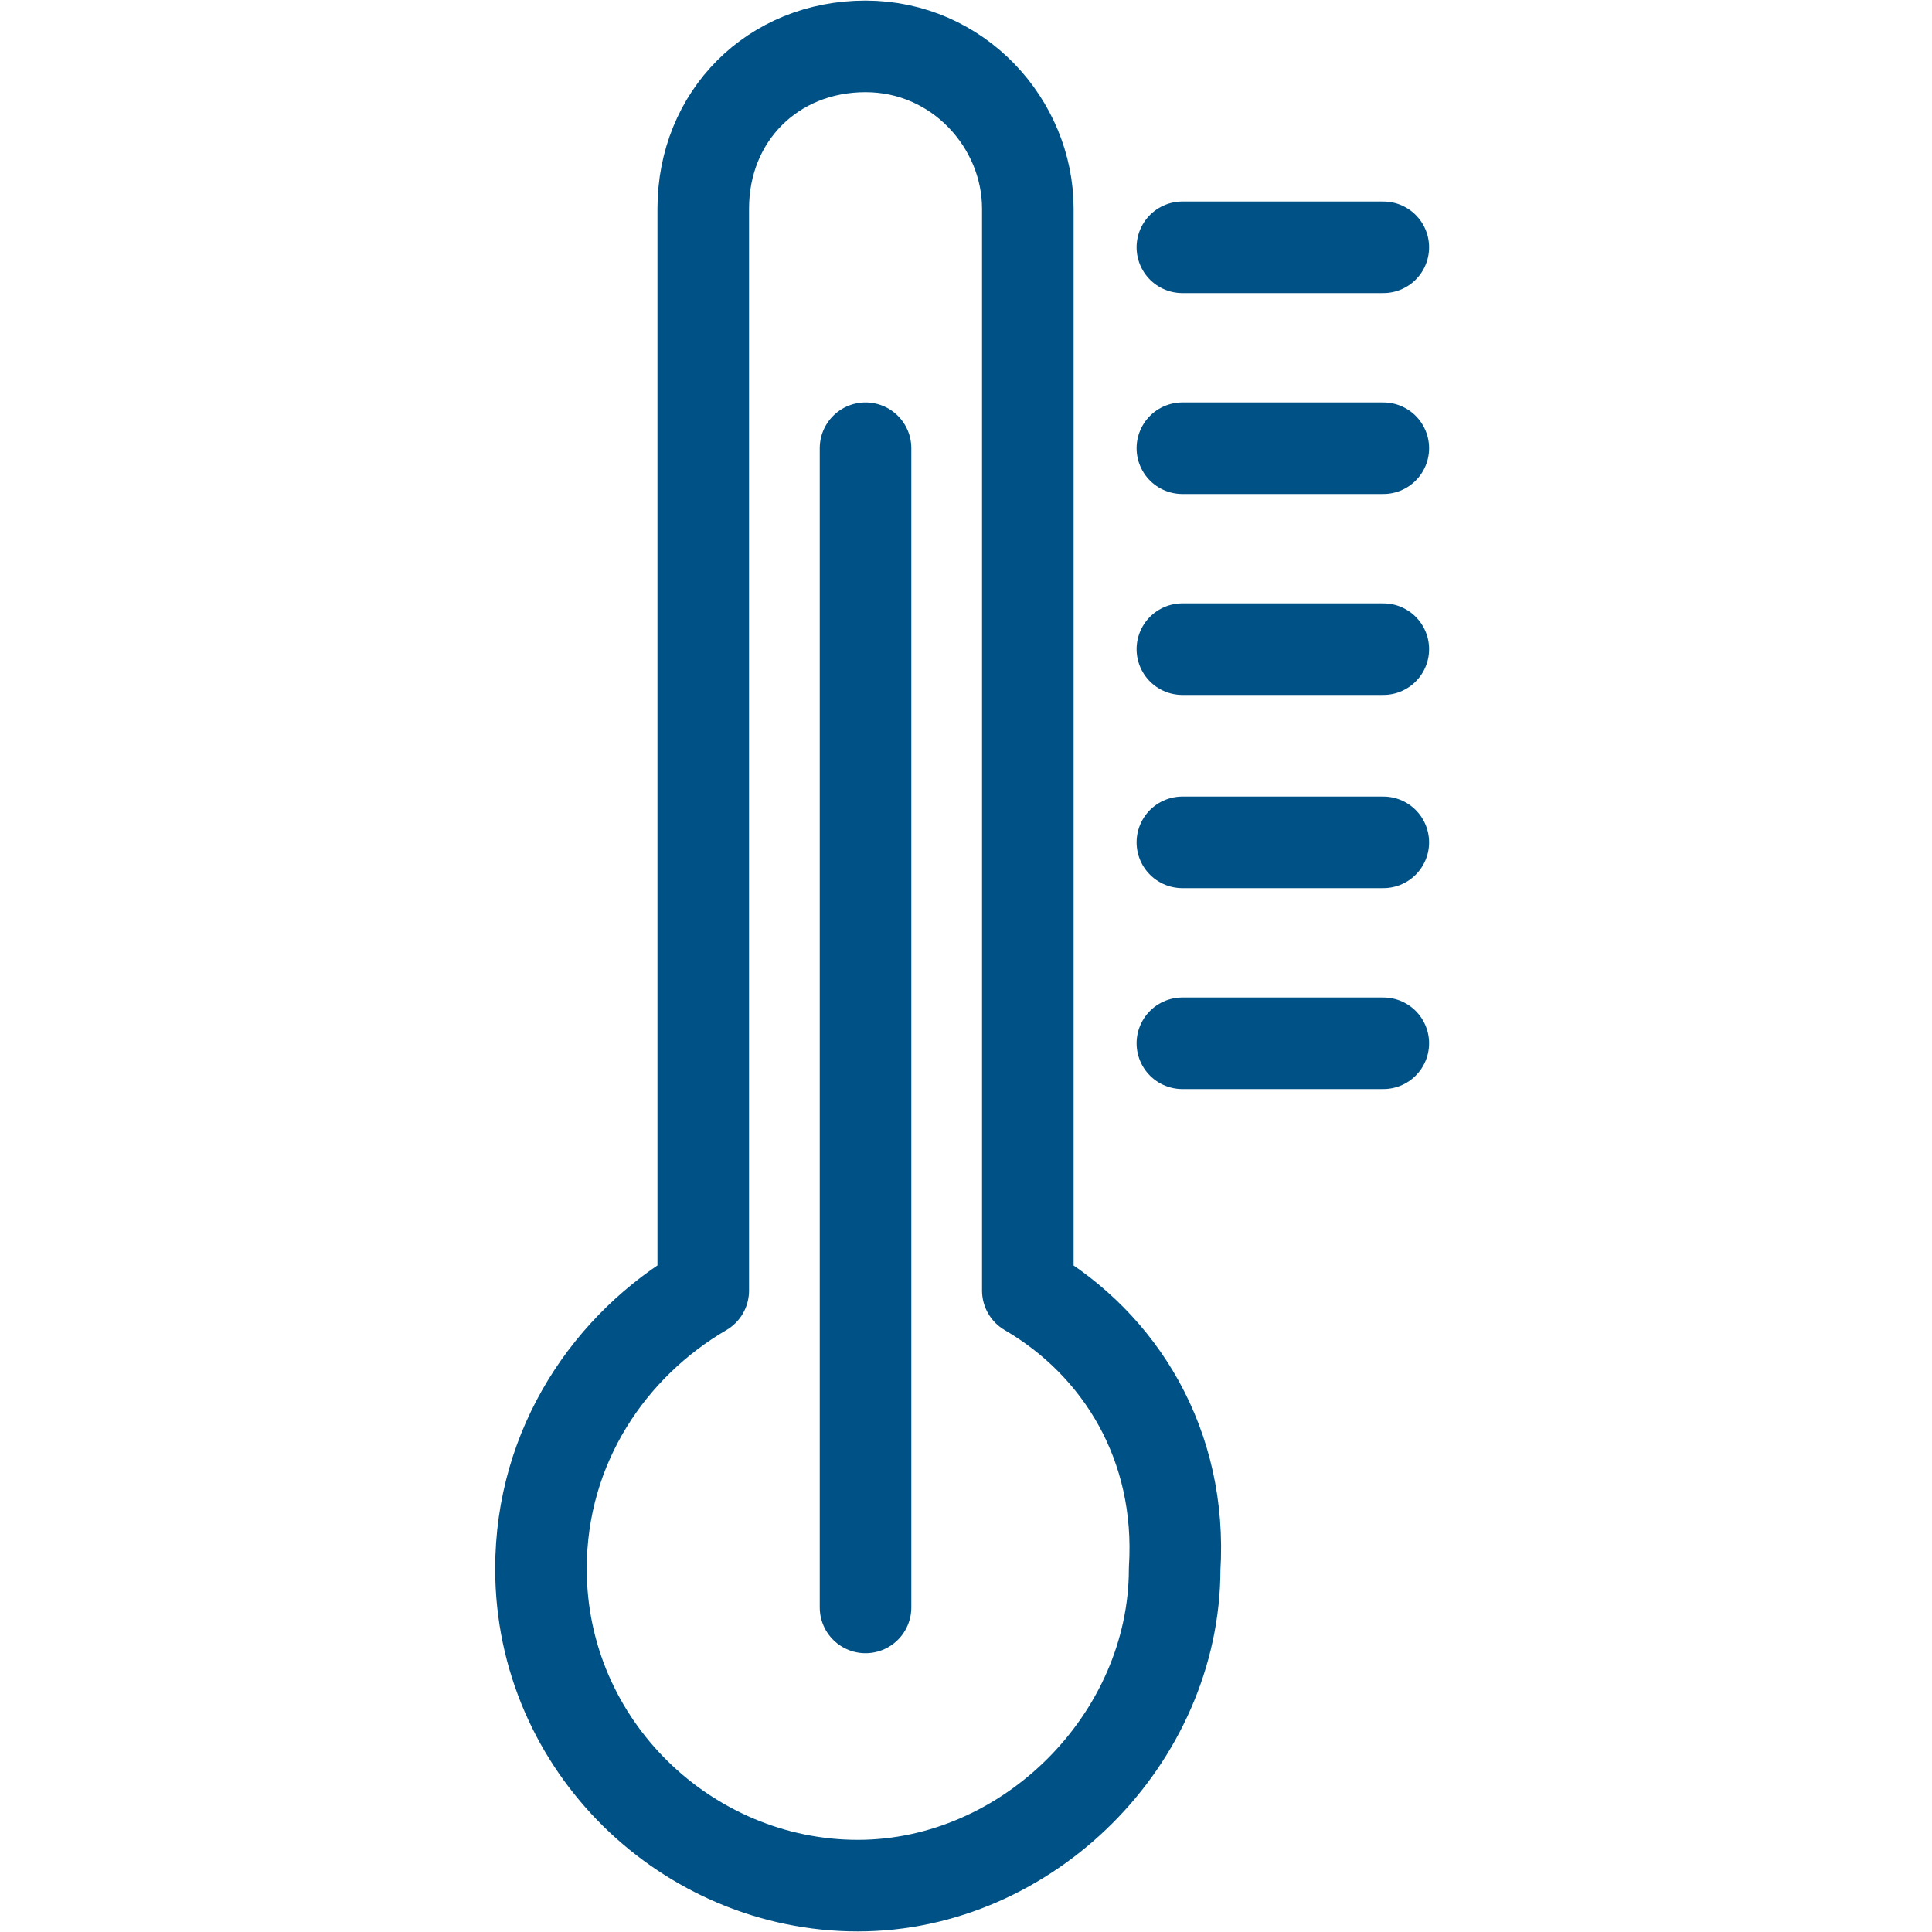
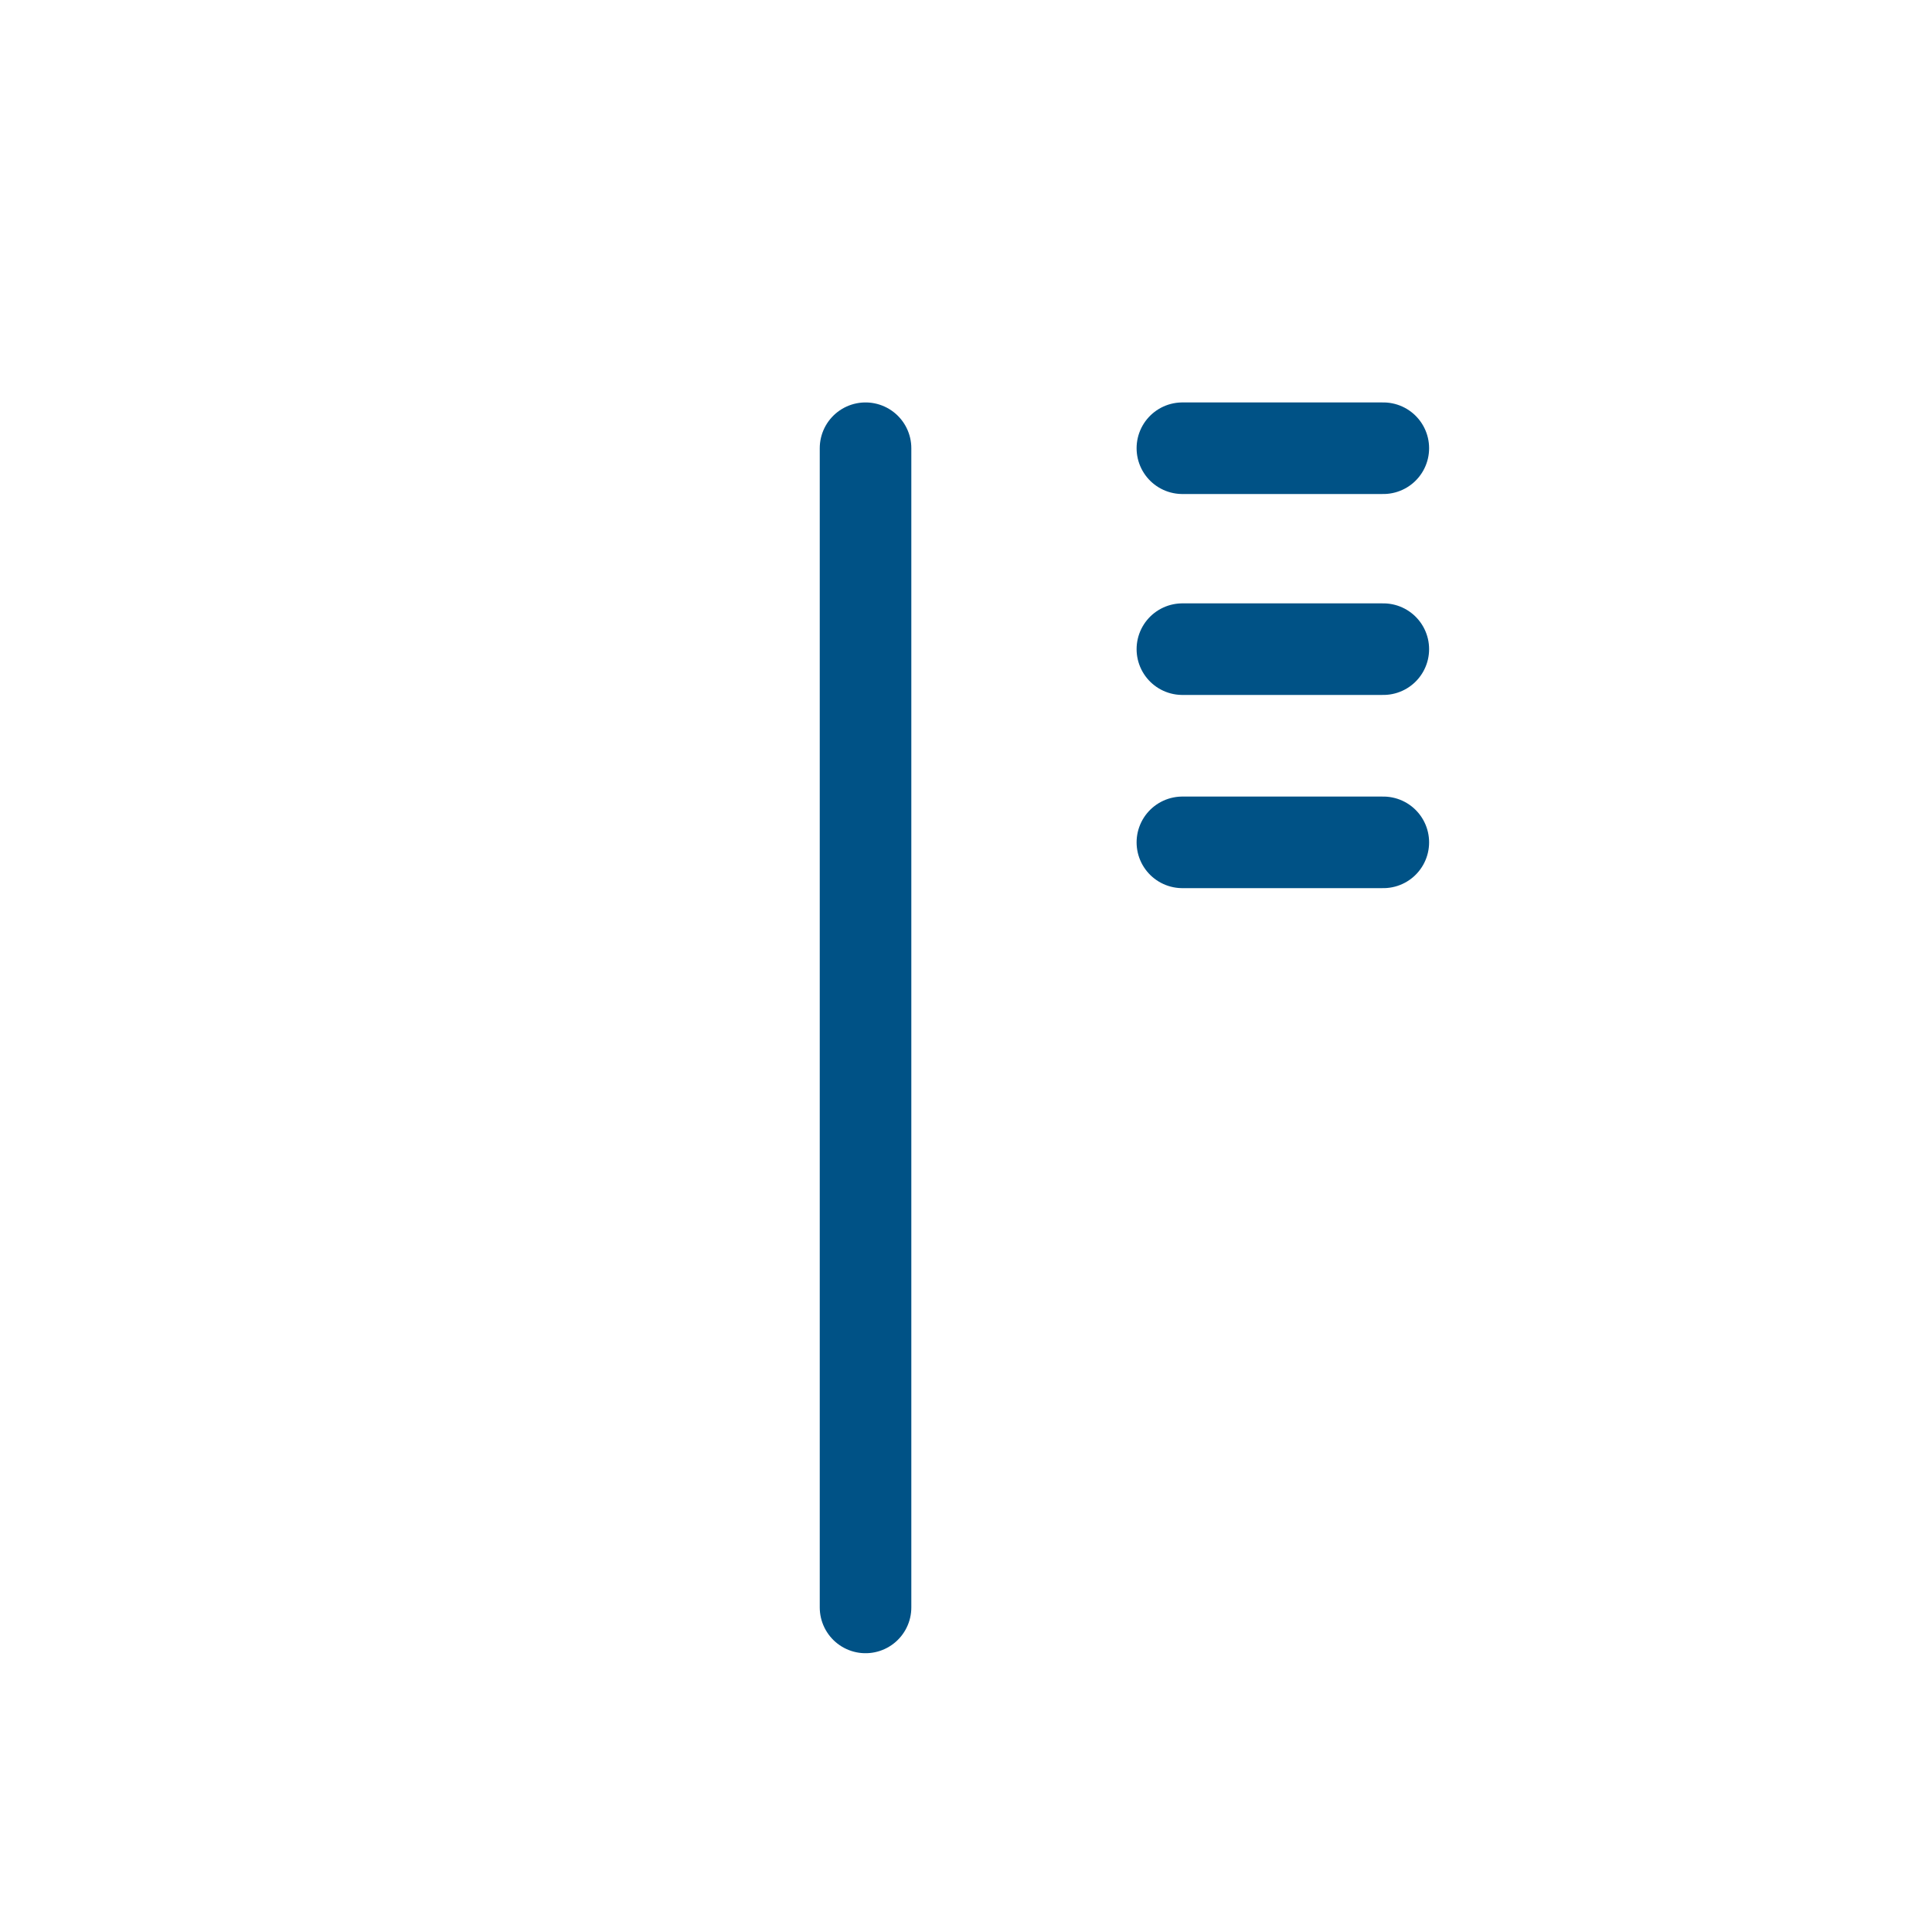
<svg xmlns="http://www.w3.org/2000/svg" version="1.1" id="Livello_1" x="0px" y="0px" viewBox="0 0 25 25" style="enable-background:new 0 0 25 25;" xml:space="preserve">
  <style type="text/css">
	.st0{fill:none;stroke:#005286;stroke-width:1.185;stroke-linecap:round;stroke-linejoin:round;stroke-miterlimit:10;}
</style>
  <g>
-     <path class="st0" d="M13.3,16.7v-14c0-1.1-0.9-2.1-2.1-2.1S9.1,1.5,9.1,2.7v14c-1.2,0.7-2.1,2-2.1,3.6c0,2.3,1.9,4.1,4.1,4.1   s4.1-1.9,4.1-4.1C15.3,18.7,14.5,17.4,13.3,16.7z" />
-     <line class="st0" x1="15.3" y1="3.2" x2="17.9" y2="3.2" />
    <line class="st0" x1="15.3" y1="5.8" x2="17.9" y2="5.8" />
    <line class="st0" x1="15.3" y1="8.4" x2="17.9" y2="8.4" />
    <line class="st0" x1="15.3" y1="10.9" x2="17.9" y2="10.9" />
-     <line class="st0" x1="15.3" y1="13.5" x2="17.9" y2="13.5" />
    <line class="st0" x1="11.2" y1="5.8" x2="11.2" y2="20.8" />
  </g>
</svg>